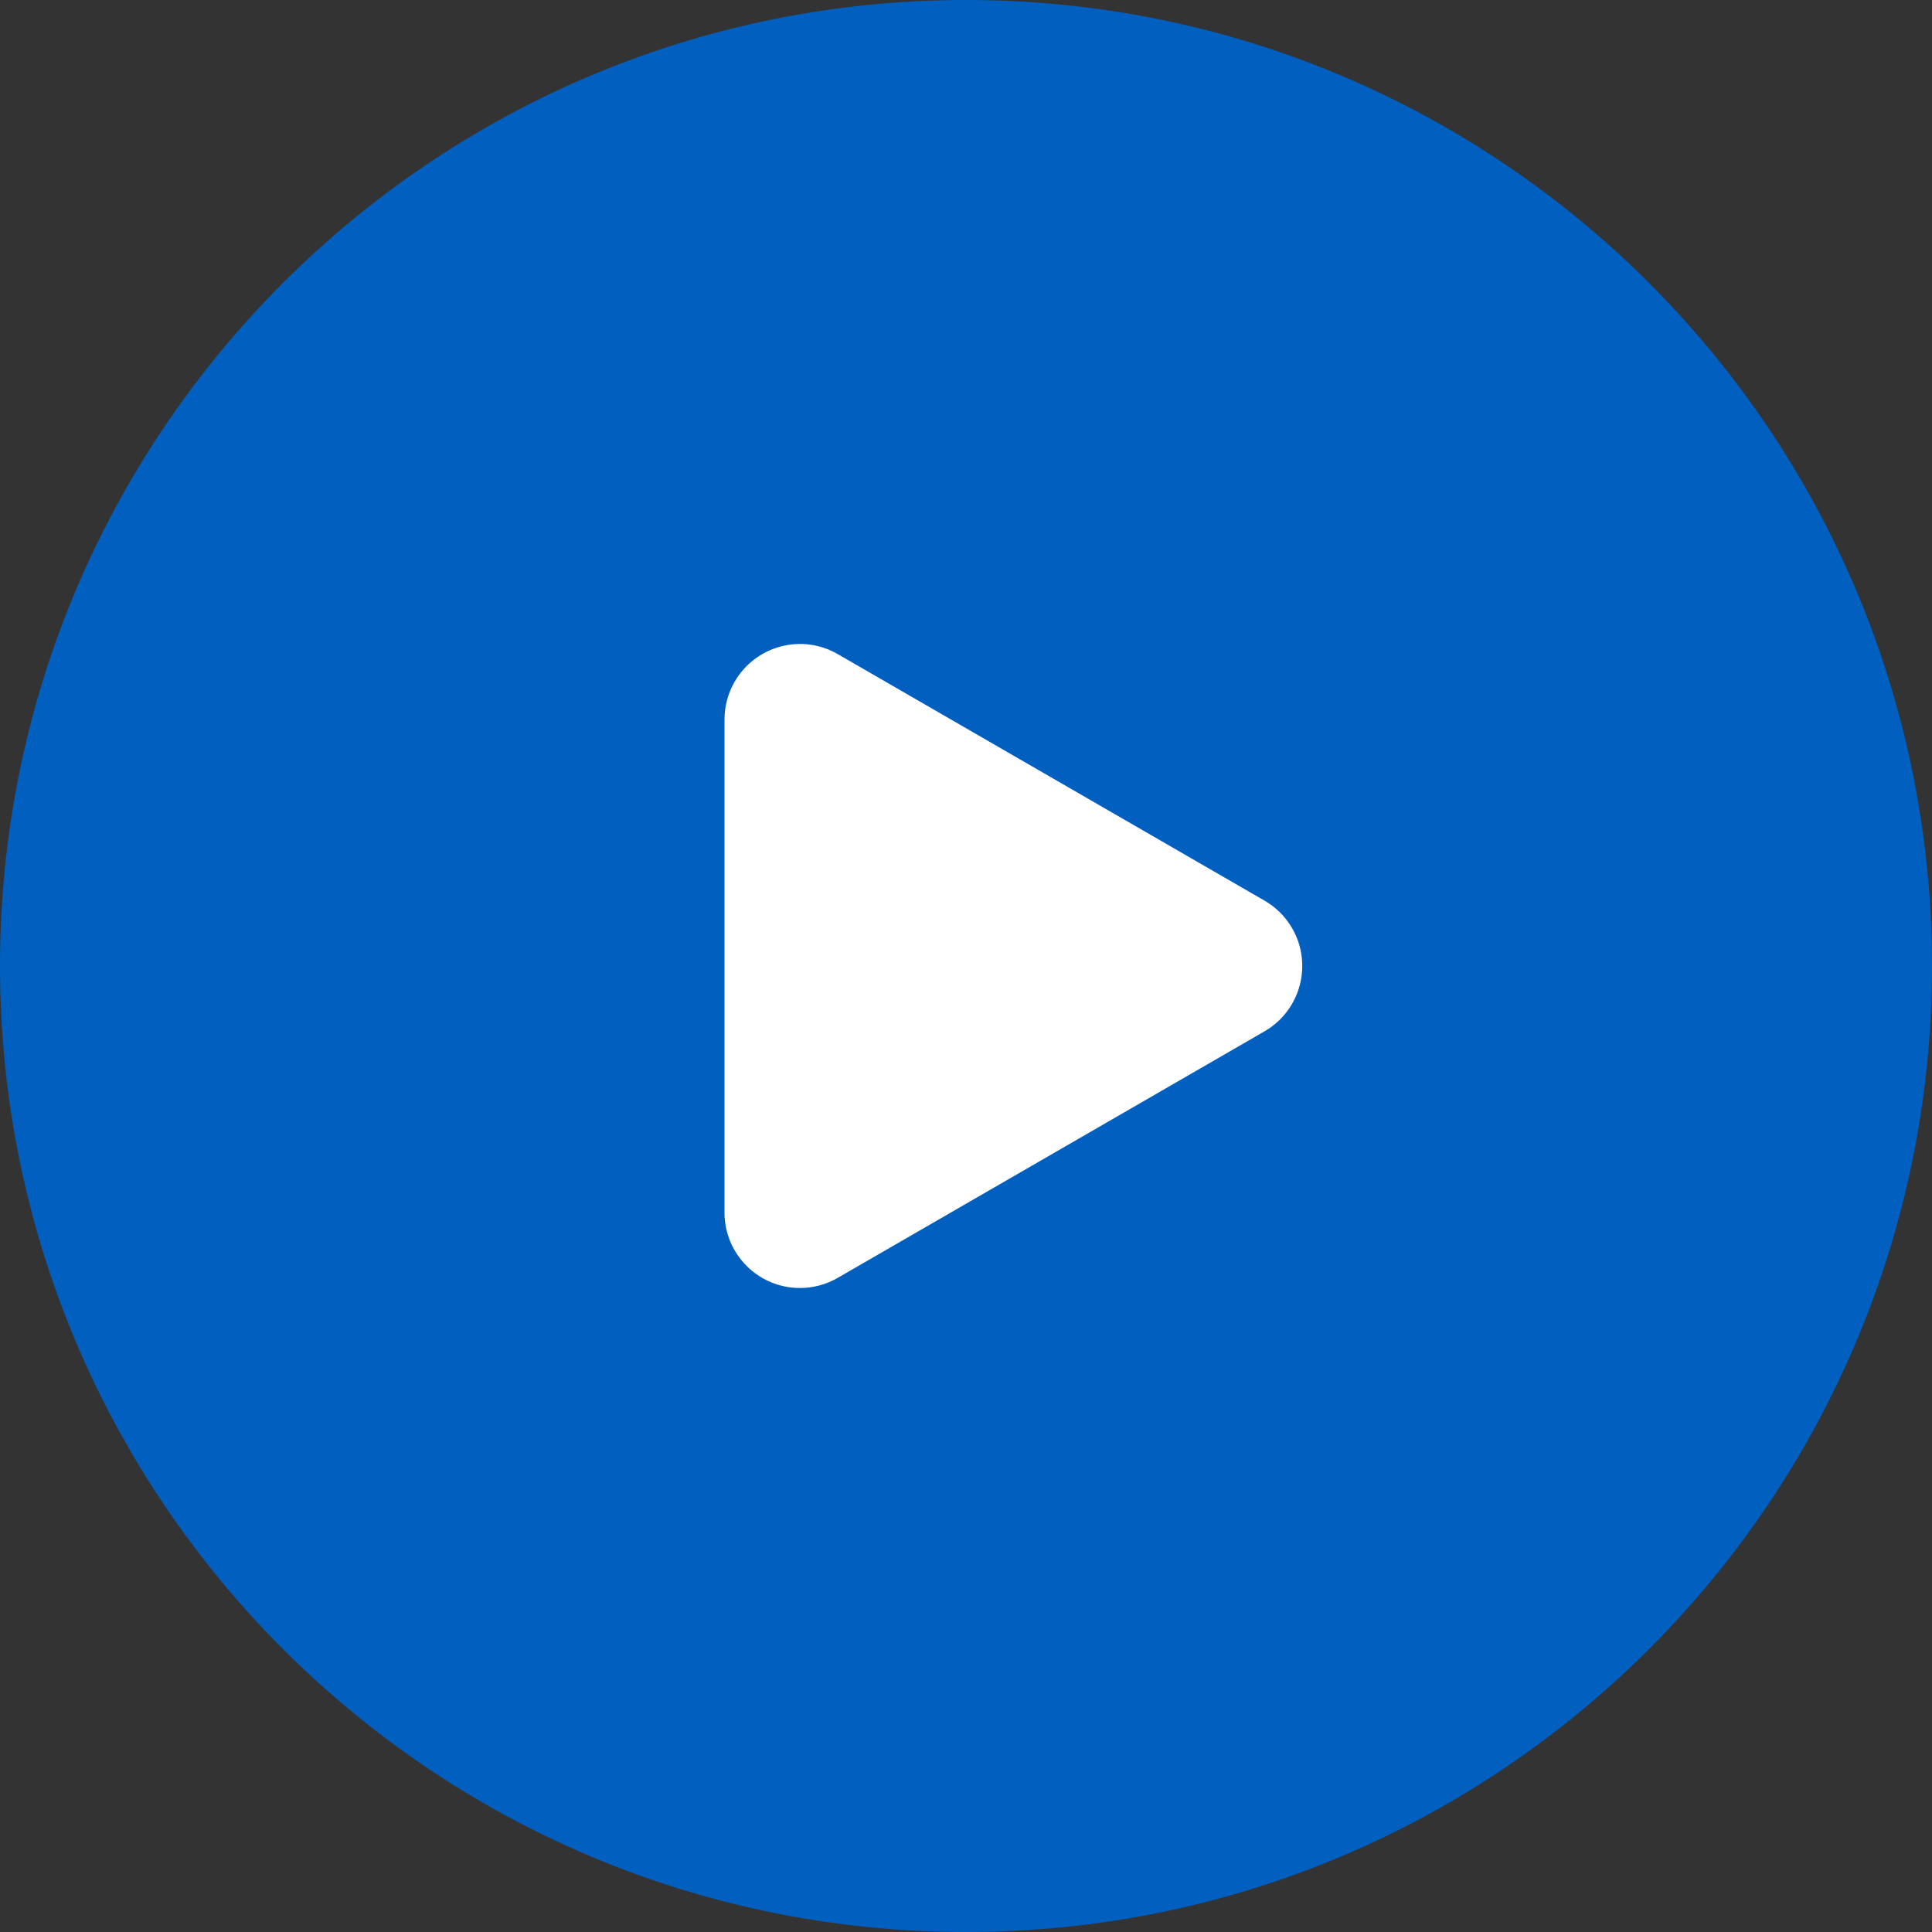
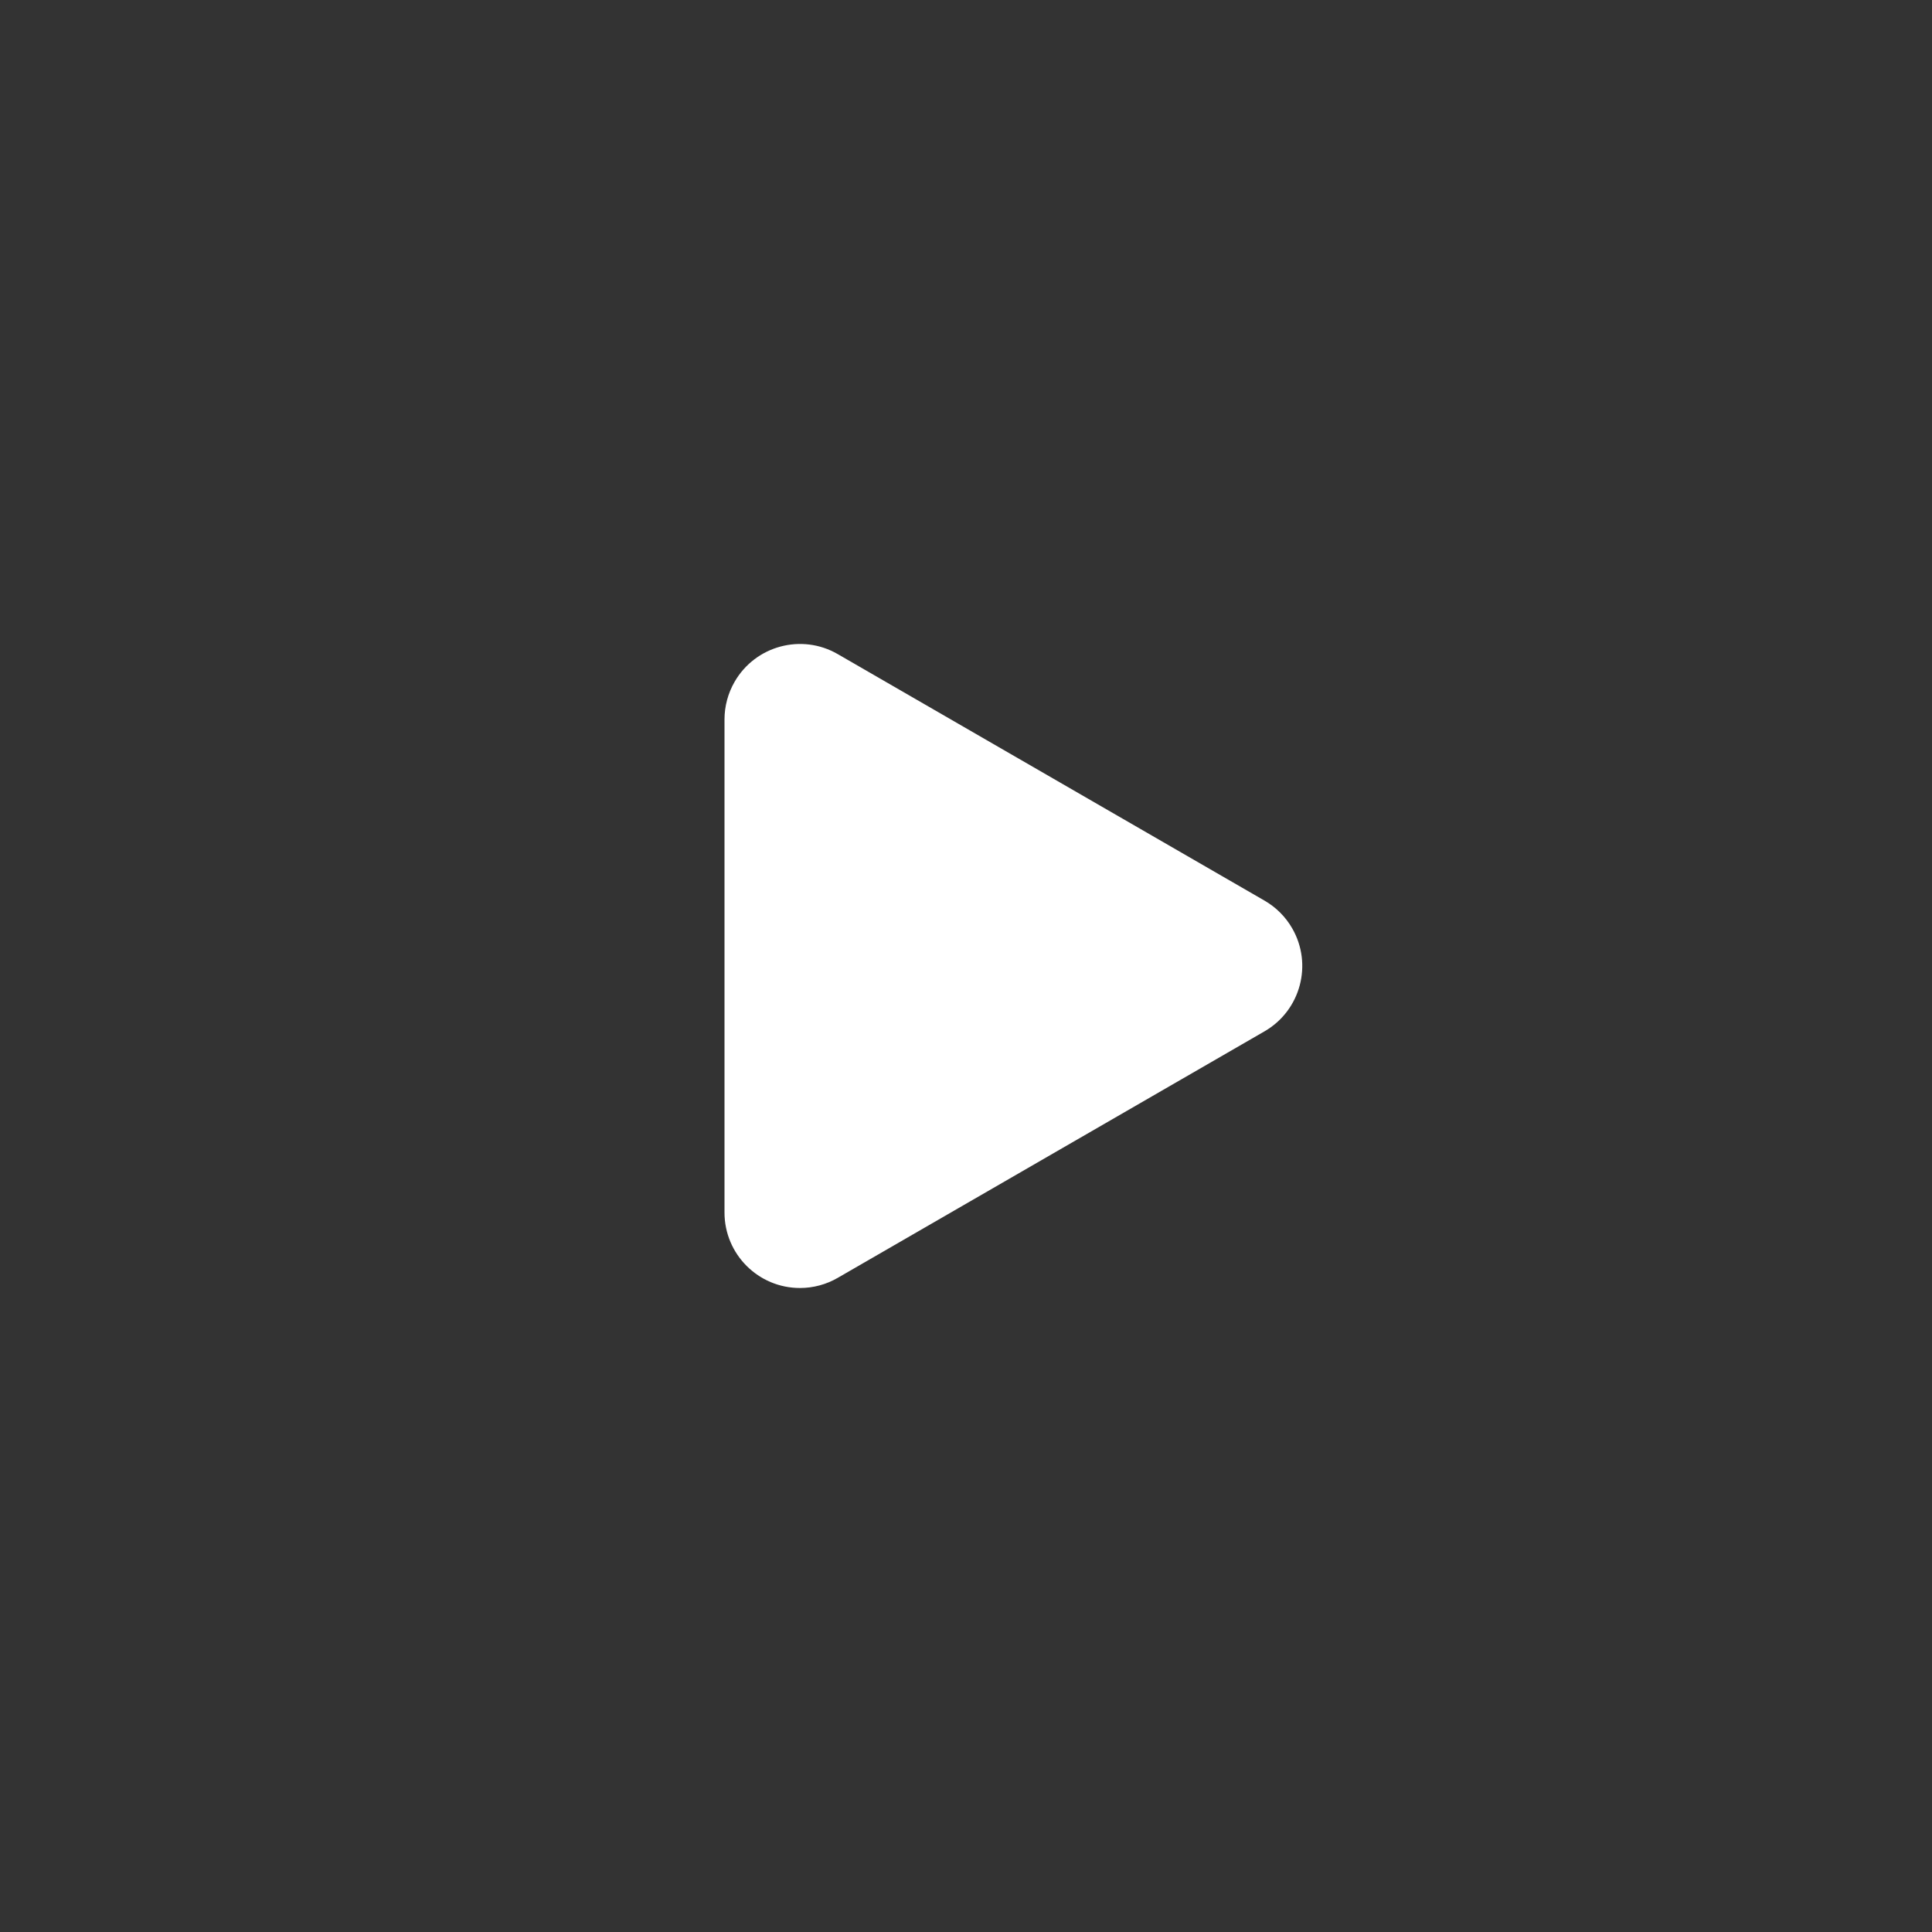
<svg xmlns="http://www.w3.org/2000/svg" version="1.1" id="Layer_1" x="0px" y="0px" width="48px" height="48px" viewBox="10 6 48 48" enable-background="new 10 6 48 48" xml:space="preserve">
  <rect x="10" y="6" width="48" height="48" fill="#333333" stroke="none" />
  <g>
-     <path fill="#005FBF" d="M34,54c13.255,0,24-10.745,24-24S47.255,6,34,6S10,16.745,10,30S20.745,54,34,54z" />
    <path fill="#FFFFFF" d="M28,23.875v12.25C28,37.16,28.839,38,29.875,38c0.329,0,0.653-0.087,0.938-0.252l10.604-6.125   c0.896-0.518,1.204-1.665,0.686-2.561c-0.164-0.285-0.4-0.521-0.686-0.686l-10.604-6.125c-0.896-0.518-2.043-0.21-2.561,0.686   C28.087,23.222,28,23.546,28,23.875z" />
  </g>
</svg>